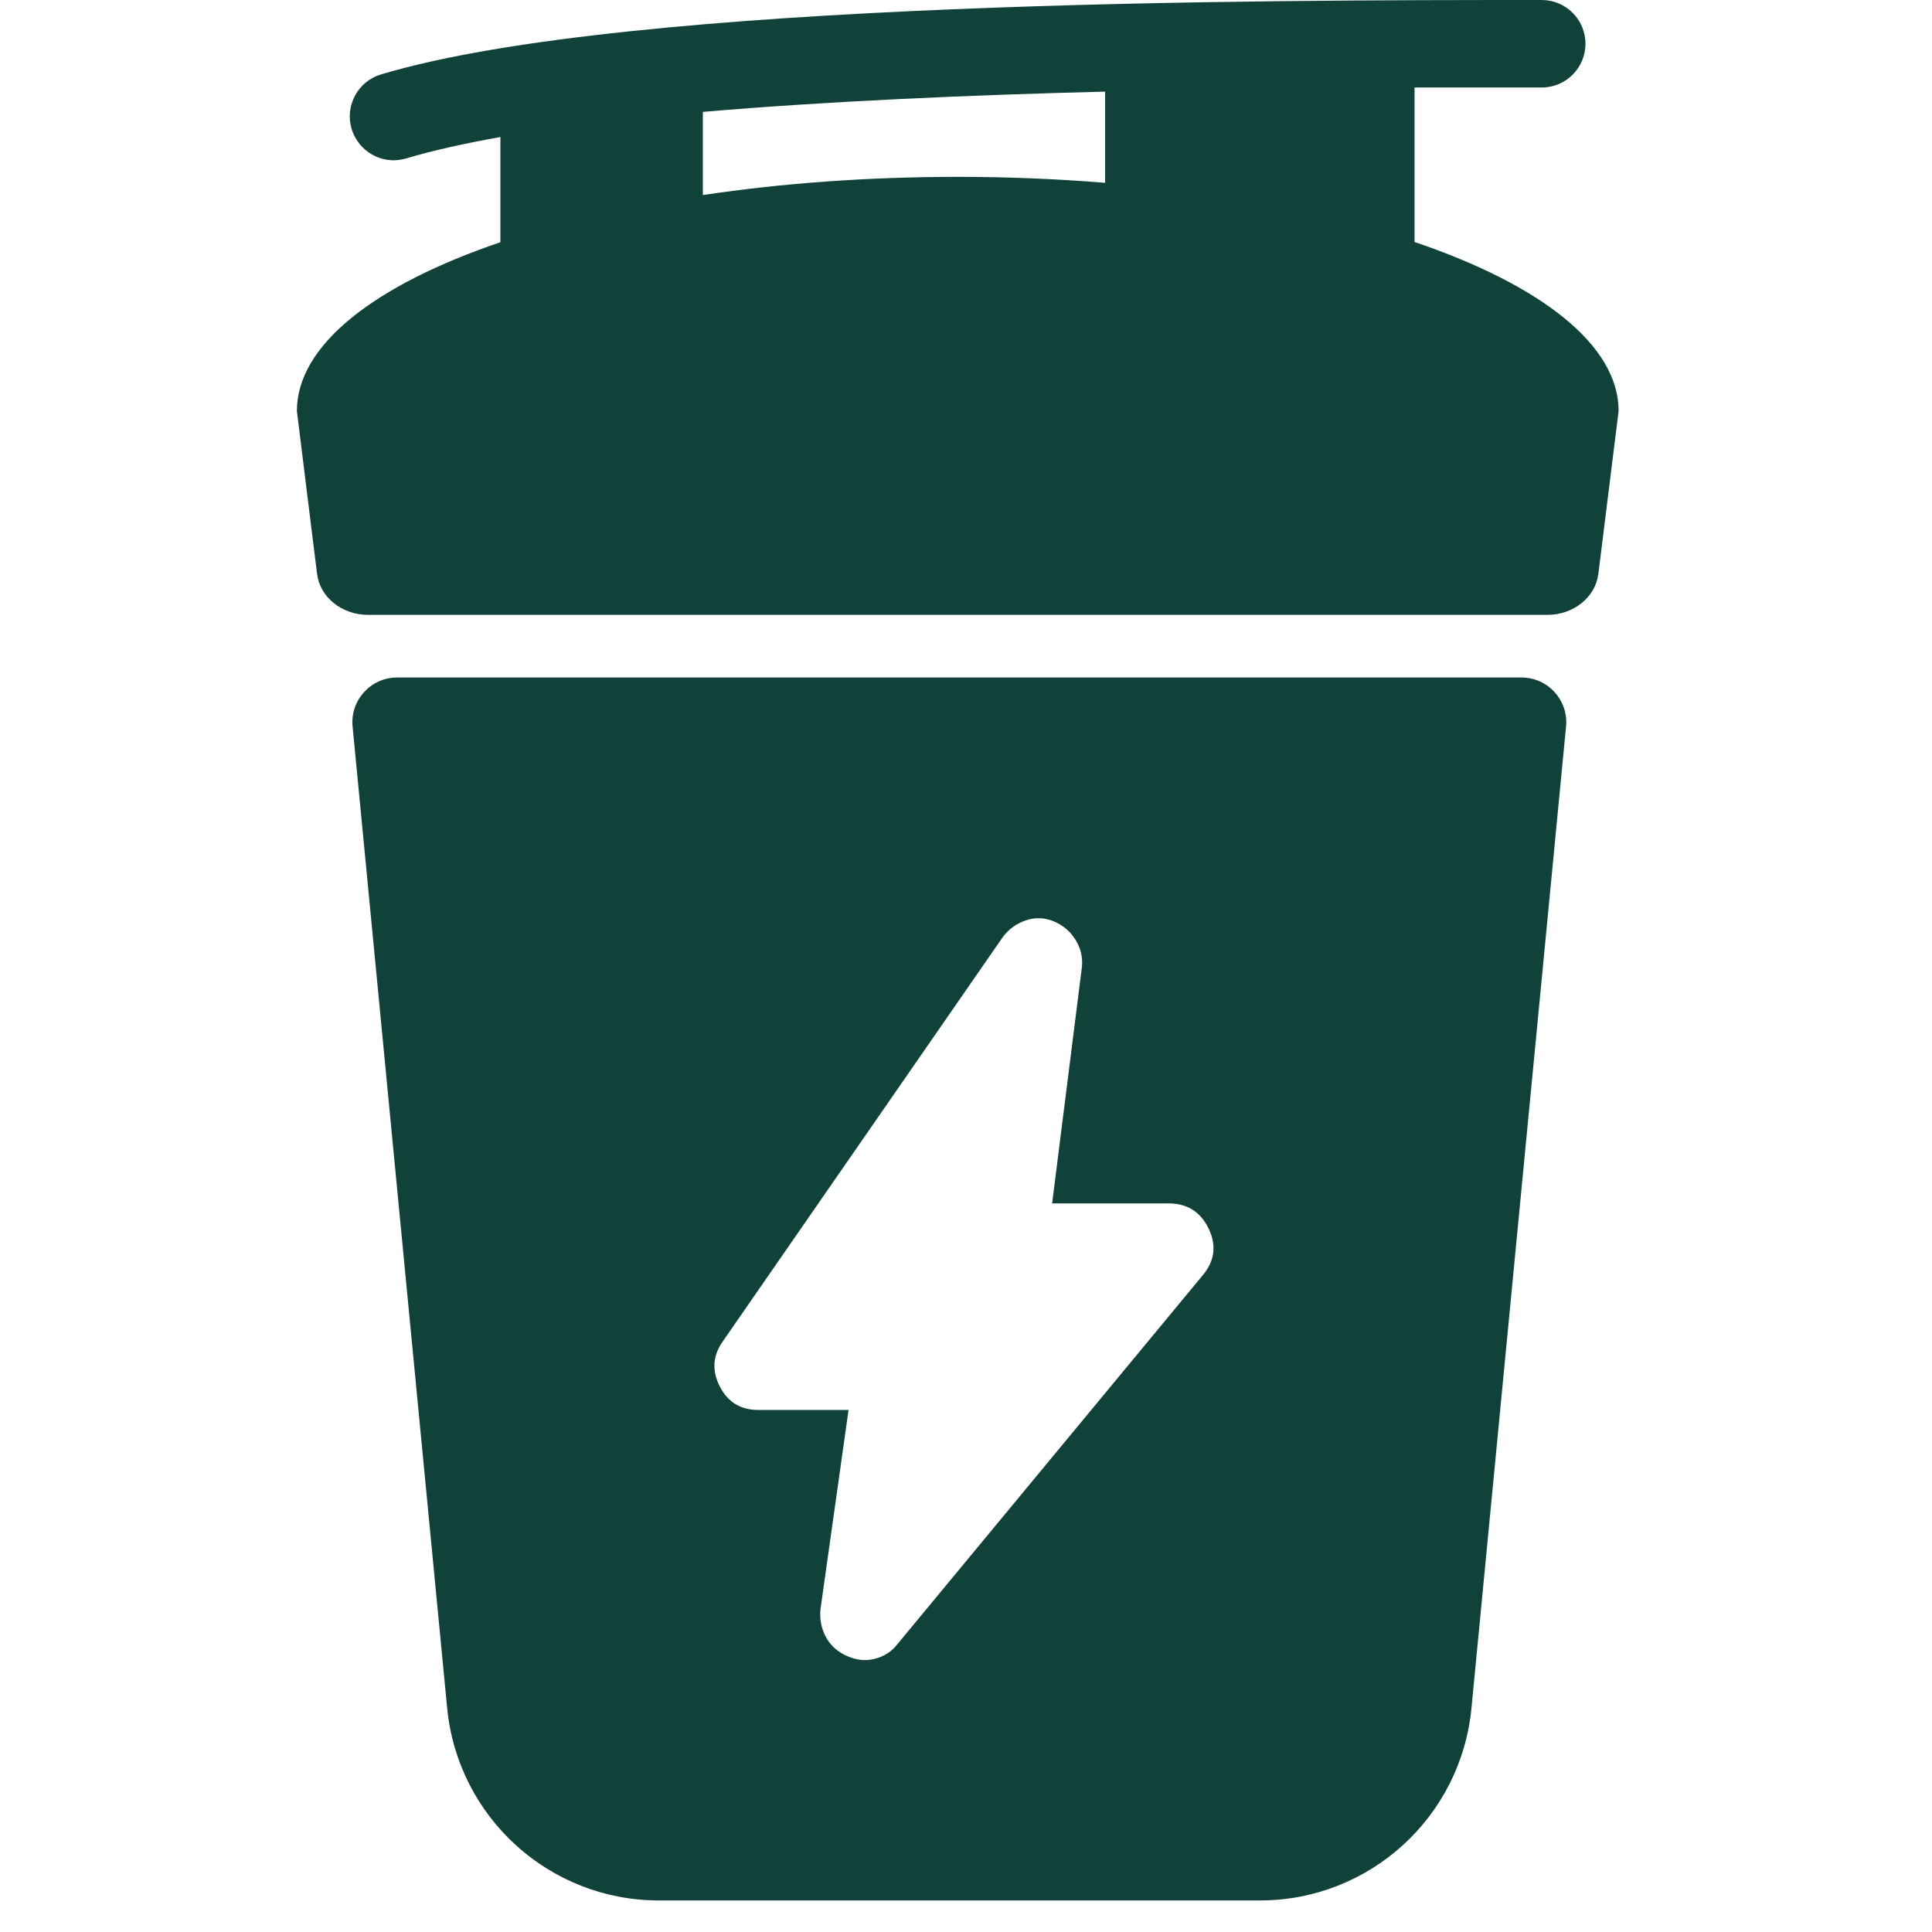
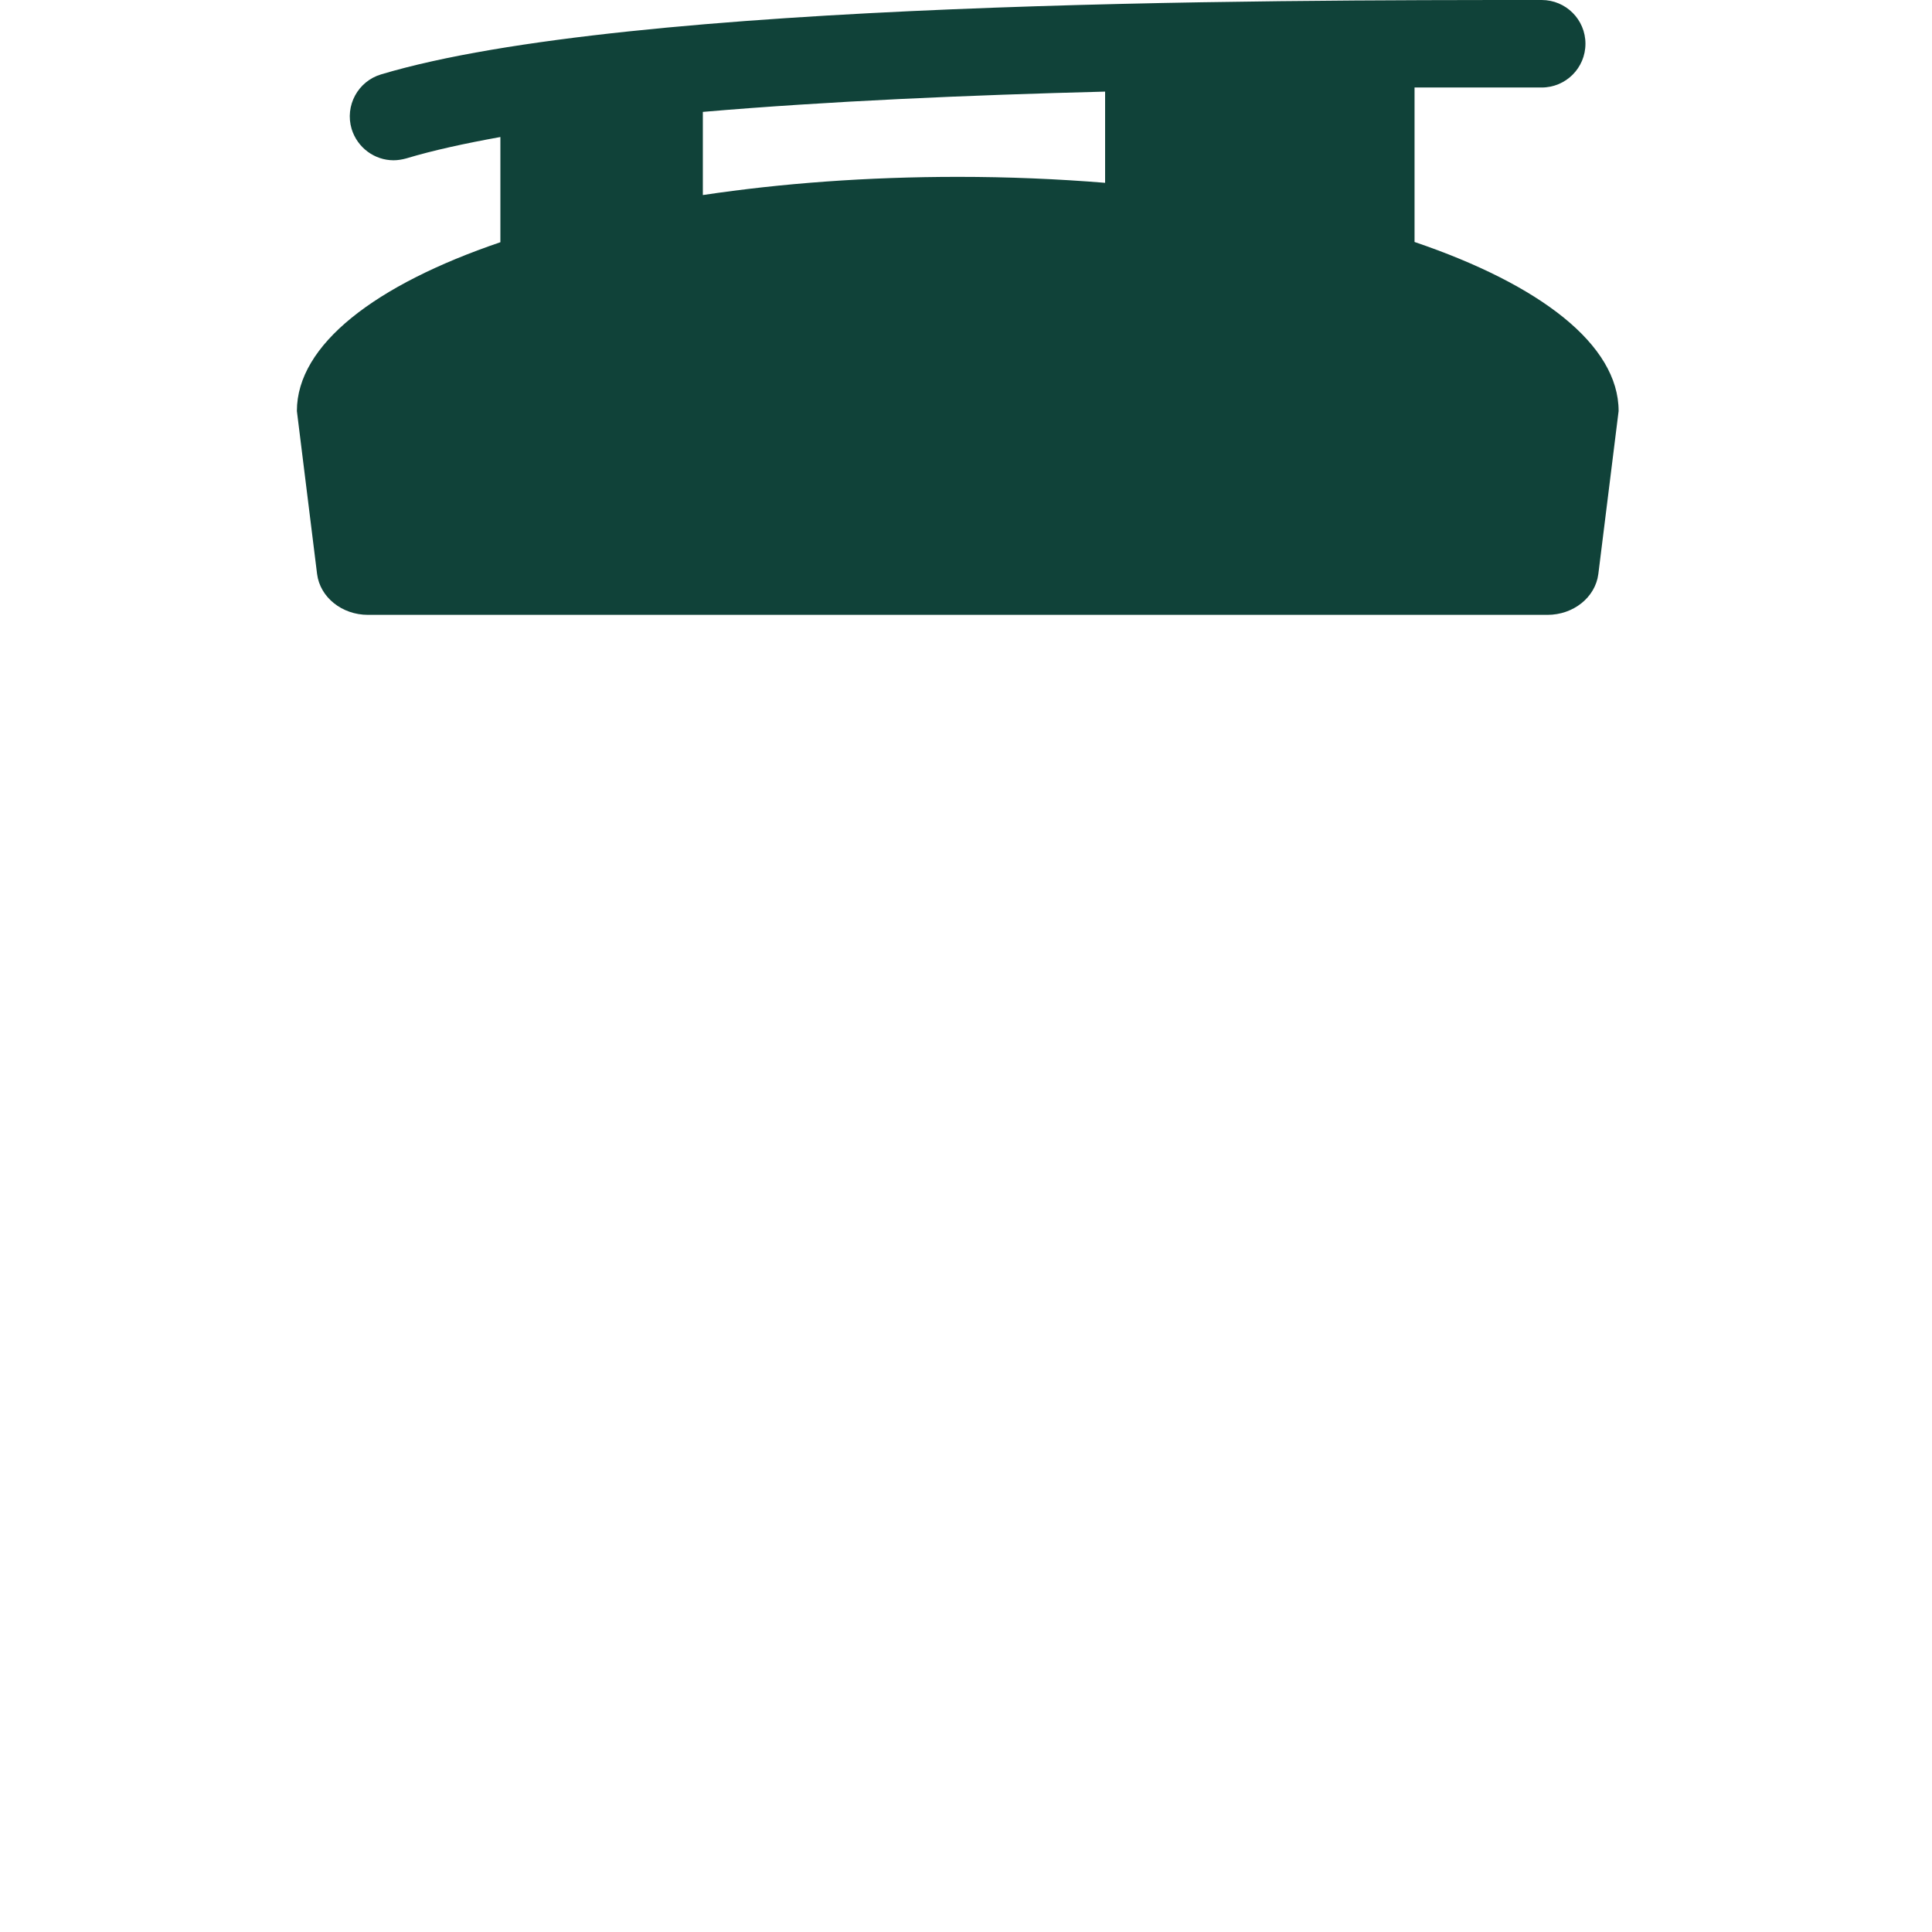
<svg xmlns="http://www.w3.org/2000/svg" width="24" height="24" viewBox="0 0 24 24" fill="none">
-   <path d="M18.899 8.416H4.934C4.606 8.416 4.348 8.699 4.38 9.025L5.555 21.22C5.687 22.573 6.822 23.608 8.184 23.608H15.65C17.012 23.608 18.147 22.576 18.279 21.22L19.454 9.025C19.486 8.699 19.229 8.416 18.899 8.416ZM14.943 15.839L11.15 20.422C11.076 20.519 10.979 20.579 10.861 20.608C10.744 20.636 10.63 20.622 10.512 20.567C10.395 20.513 10.309 20.433 10.255 20.327C10.201 20.221 10.181 20.11 10.192 19.992L10.541 17.515H9.42C9.2 17.515 9.042 17.418 8.942 17.224C8.842 17.029 8.853 16.84 8.979 16.663L12.452 11.648C12.526 11.545 12.624 11.474 12.741 11.434C12.858 11.394 12.973 11.397 13.09 11.445C13.207 11.494 13.296 11.571 13.362 11.677C13.427 11.783 13.453 11.897 13.439 12.02L13.07 14.949H14.517C14.749 14.949 14.915 15.055 15.015 15.264C15.115 15.473 15.089 15.667 14.938 15.845L14.943 15.839Z" fill="#104239" />
  <path d="M17.572 3.004V1.087C18.165 1.087 18.7 1.087 19.151 1.087C19.452 1.087 19.695 0.844 19.695 0.543C19.695 0.243 19.452 0 19.151 0C15.762 0 7.821 -1.364e-07 4.734 0.924C4.446 1.01 4.282 1.313 4.368 1.602C4.44 1.836 4.654 1.991 4.889 1.991C4.94 1.991 4.995 1.982 5.046 1.968C5.378 1.868 5.773 1.782 6.216 1.702V3.009C4.66 3.538 3.688 4.282 3.688 5.106L3.939 7.131C3.976 7.42 4.248 7.638 4.571 7.638H19.223C19.546 7.638 19.818 7.42 19.855 7.131L20.107 5.106C20.107 4.282 19.134 3.536 17.572 3.006V3.004ZM8.731 2.423V1.39C10.29 1.256 12.046 1.181 13.728 1.138V2.271C13.139 2.223 12.529 2.197 11.9 2.197C10.776 2.197 9.706 2.277 8.731 2.423Z" fill="#104239" />
</svg>